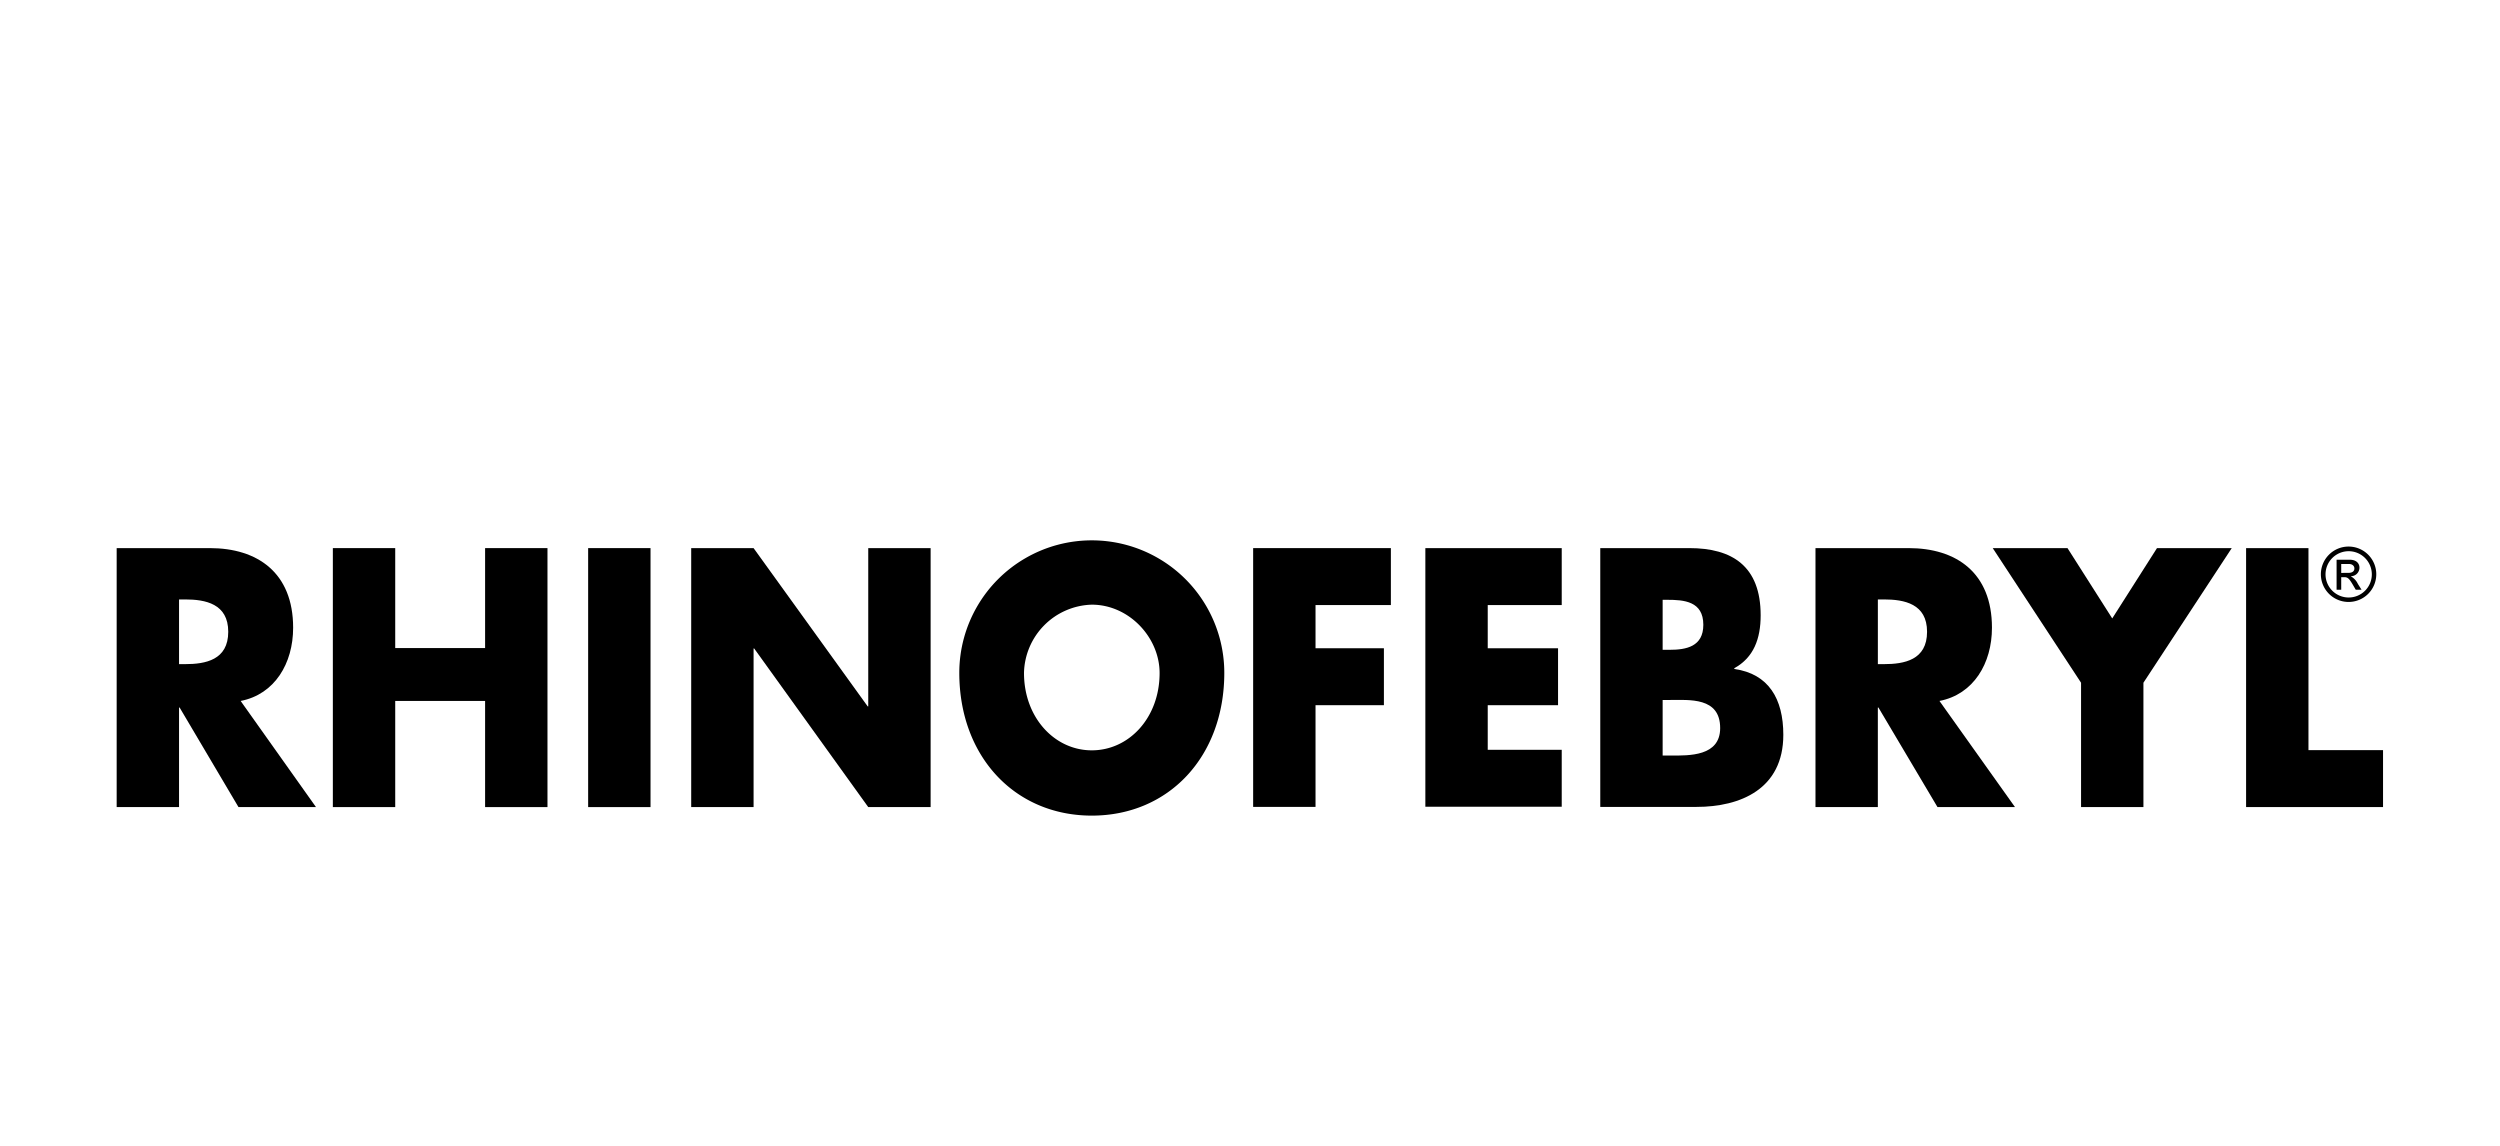
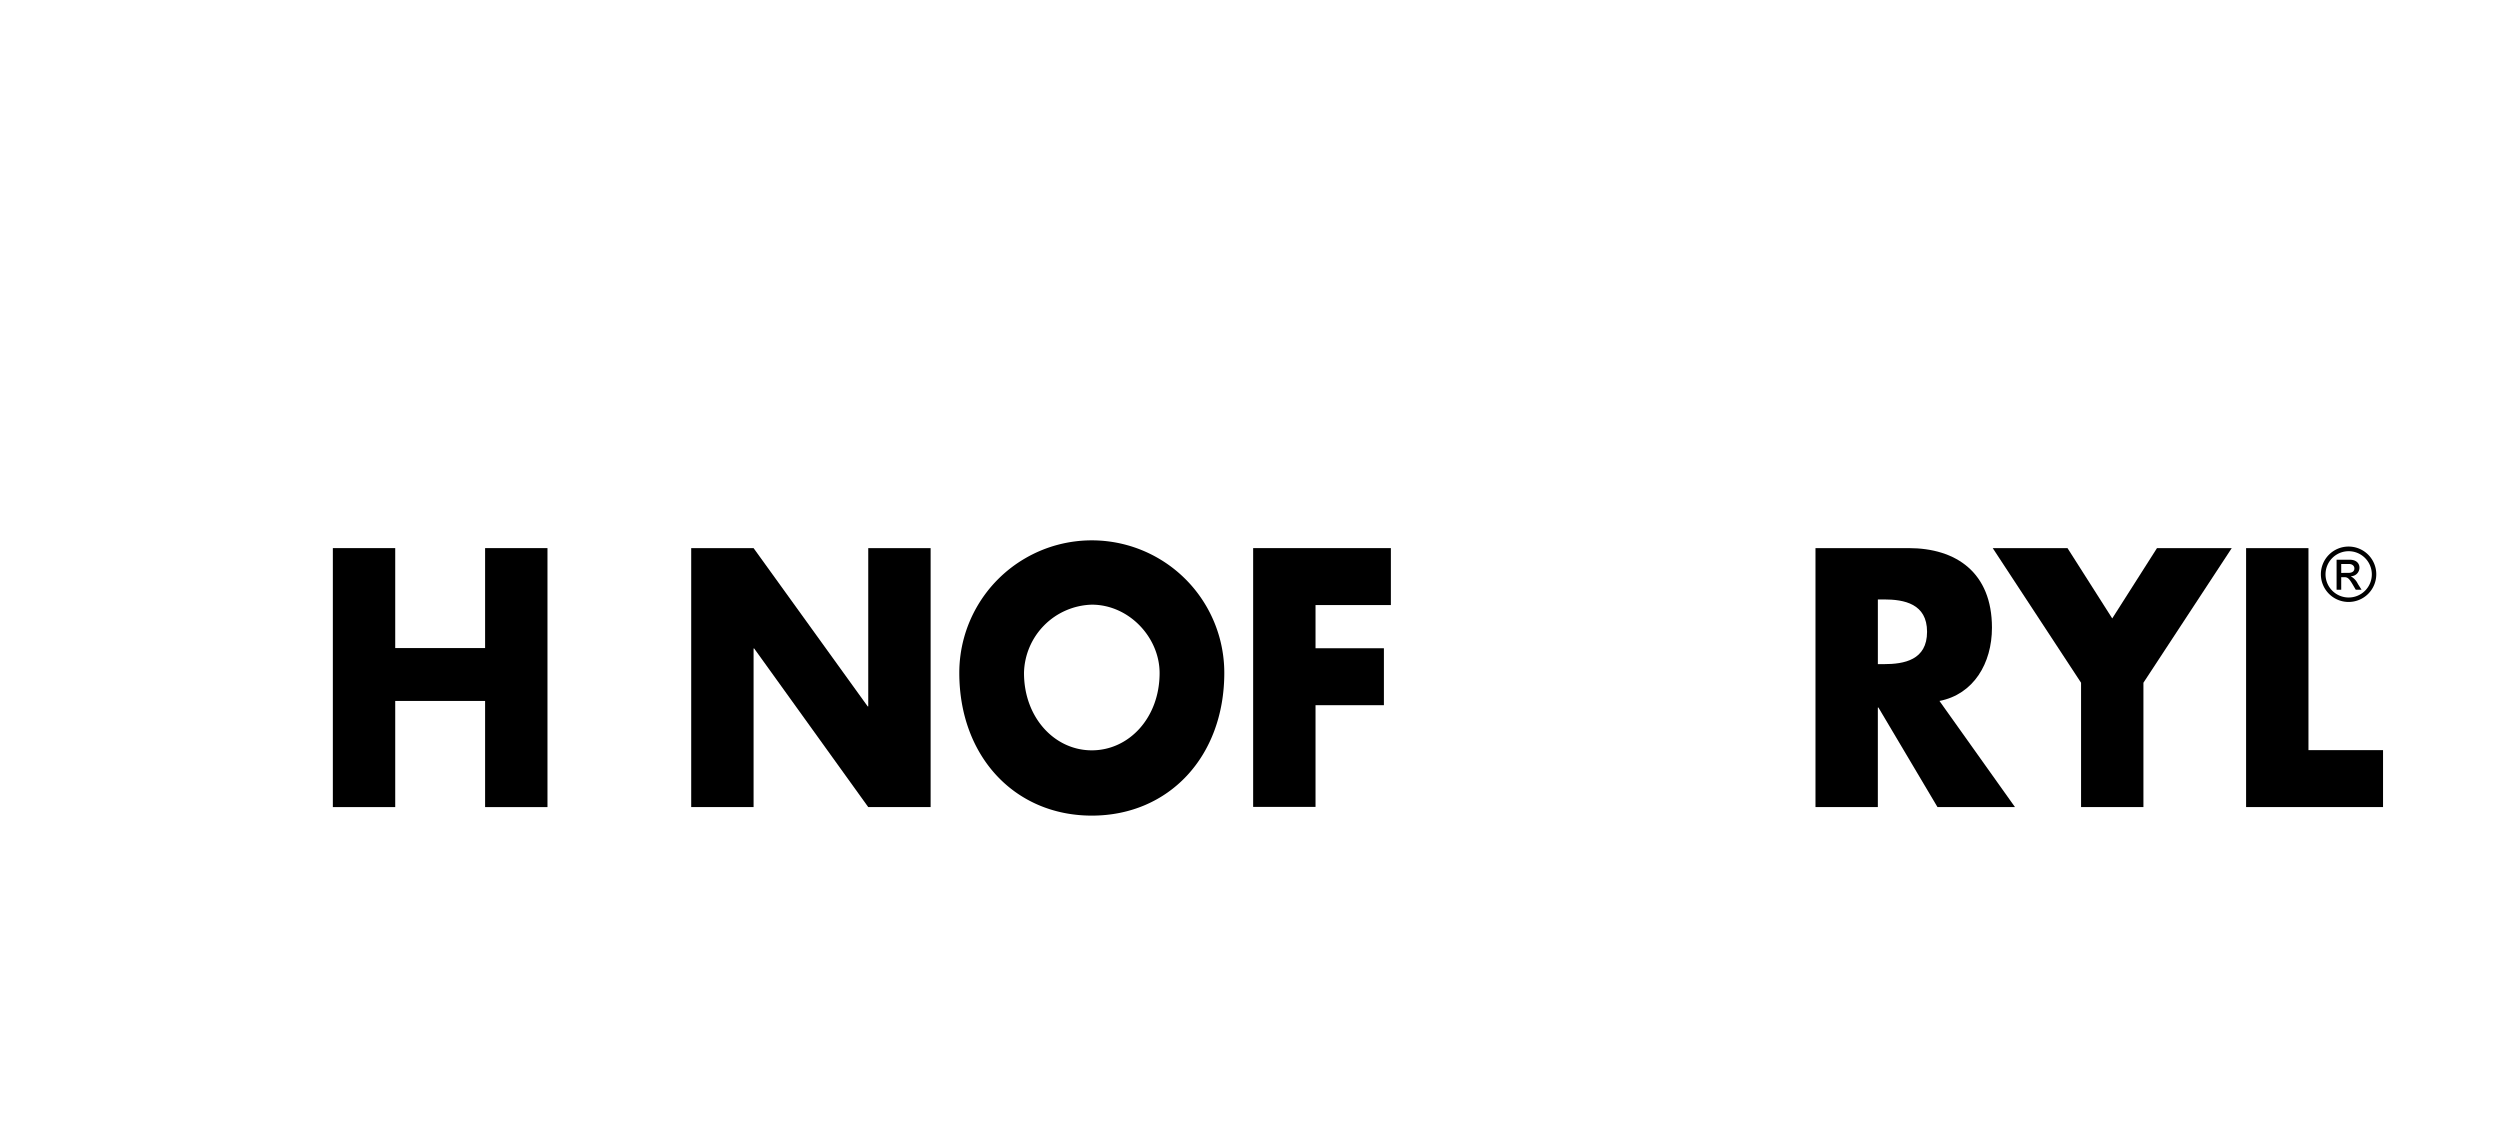
<svg xmlns="http://www.w3.org/2000/svg" width="600" height="275" viewBox="0 0 600 275">
  <defs>
    <clipPath id="clip-Melisana-BE-Logo-Marke-Rhinofebryl">
      <rect width="600" height="275" />
    </clipPath>
  </defs>
  <g id="Melisana-BE-Logo-Marke-Rhinofebryl" clip-path="url(#clip-Melisana-BE-Logo-Marke-Rhinofebryl)">
    <g id="Rhinofebryl_Logo" transform="translate(-10 -59.8)">
      <g id="Gruppe_6368" data-name="Gruppe 6368" transform="translate(38 189.3)">
-         <path id="Pfad_4877" data-name="Pfad 4877" d="M85.838,255.857h-18.6l-14.133-23.9H52.97v23.9H38V193.7H60.362c11.39,0,19.991,5.858,19.991,19.107,0,8.554-4.417,15.992-12.6,17.573ZM52.97,221.547h1.441c4.881,0,10.367-.976,10.367-7.764,0-6.741-5.486-7.764-10.367-7.764H52.97Z" transform="translate(-38 -191.654)" />
        <path id="Pfad_4878" data-name="Pfad 4878" d="M186.141,217.689V193.7h14.97v62.157h-14.97V230.38H164.57v25.476H149.6V193.7h14.97v23.989h21.571Z" transform="translate(-97.717 -191.654)" />
-         <path id="Pfad_4879" data-name="Pfad 4879" d="M296.37,255.857H281.4V193.7h14.97Z" transform="translate(-168.244 -191.654)" />
        <path id="Pfad_4880" data-name="Pfad 4880" d="M334.6,193.7h14.97l27.382,37.982h.139V193.7h14.97v62.157h-14.97l-27.382-38.075h-.139v38.075H334.6Z" transform="translate(-196.711 -191.654)" />
        <path id="Pfad_4881" data-name="Pfad 4881" d="M536.6,221.285c0,20.13-13.343,34.263-31.8,34.263S473,241.369,473,221.285a31.8,31.8,0,1,1,63.6,0Zm-48.07.046c0,10.693,7.345,18.549,16.271,18.549s16.271-7.81,16.271-18.549c0-8.554-7.345-16.411-16.271-16.411A16.751,16.751,0,0,0,488.528,221.331Z" transform="translate(-270.769 -189.3)" />
        <path id="Pfad_4882" data-name="Pfad 4882" d="M639.67,207.368v10.367h16.411V231.4H639.67V255.81H624.7V193.7h33.054v13.668H639.67Z" transform="translate(-351.944 -191.654)" />
-         <path id="Pfad_4883" data-name="Pfad 4883" d="M728.57,207.368v10.367h16.876V231.4H728.57V242.1h17.759v13.668H713.6V193.7h32.729v13.668H728.57Z" transform="translate(-399.515 -191.654)" />
-         <path id="Pfad_4884" data-name="Pfad 4884" d="M803.9,255.857V193.7h21.385c10.228,0,17.108,4.277,17.108,16.132,0,5.625-1.674,10.135-6.323,12.692v.186c8.229,1.162,11.762,7.159,11.762,15.807,0,13.017-10.321,17.294-20.827,17.294H803.9Zm14.97-37.75h1.674c3.952,0,8.089-.744,8.089-6,0-5.672-4.649-6-8.694-6H818.87Zm0,25.383h1.906c4.417,0,11.9.232,11.9-6.6,0-7.485-7.392-6.741-12.273-6.741H818.87v13.343Z" transform="translate(-447.835 -191.654)" />
        <path id="Pfad_4885" data-name="Pfad 4885" d="M962.884,255.857h-18.6l-14.179-23.9h-.139v23.9H915V193.7h22.362c11.39,0,19.991,5.858,19.991,19.107,0,8.554-4.417,15.992-12.6,17.573ZM929.97,221.547h1.441c4.881,0,10.367-.976,10.367-7.764,0-6.741-5.486-7.764-10.367-7.764H929.97Z" transform="translate(-507.284 -191.654)" />
        <path id="Pfad_4886" data-name="Pfad 4886" d="M1006.5,193.7h17.945l10.739,16.876,10.739-16.876h17.945l-21.2,32.31v29.846H1027.7V226.01Z" transform="translate(-556.246 -191.654)" />
        <path id="Pfad_4887" data-name="Pfad 4887" d="M1152.223,242.189h17.945v13.668H1137.3V193.7h14.97v48.489Z" transform="translate(-626.238 -191.654)" />
      </g>
      <path id="Pfad_4888" data-name="Pfad 4888" d="M1189.2,199.548a6.648,6.648,0,1,0-6.648,6.648,6.647,6.647,0,0,0,6.648-6.648m-1.069,0a5.556,5.556,0,1,1-5.579-5.532,5.565,5.565,0,0,1,5.579,5.532m-7.345-.325v-2.139h1.859c.744,0,1.3.418,1.3,1.069,0,.744-.6,1.069-1.488,1.069Zm-1.162,4.045h1.162v-3.022h.7c.883,0,1.209.325,2.138,1.906l.651,1.116h1.395l-.883-1.395a4.015,4.015,0,0,0-1.674-1.813v-.046a2.044,2.044,0,0,0,2.046-2.092c0-.79-.558-1.86-2.324-1.86h-3.161v7.206Z" transform="translate(-608.893 -1.926)" />
    </g>
  </g>
</svg>